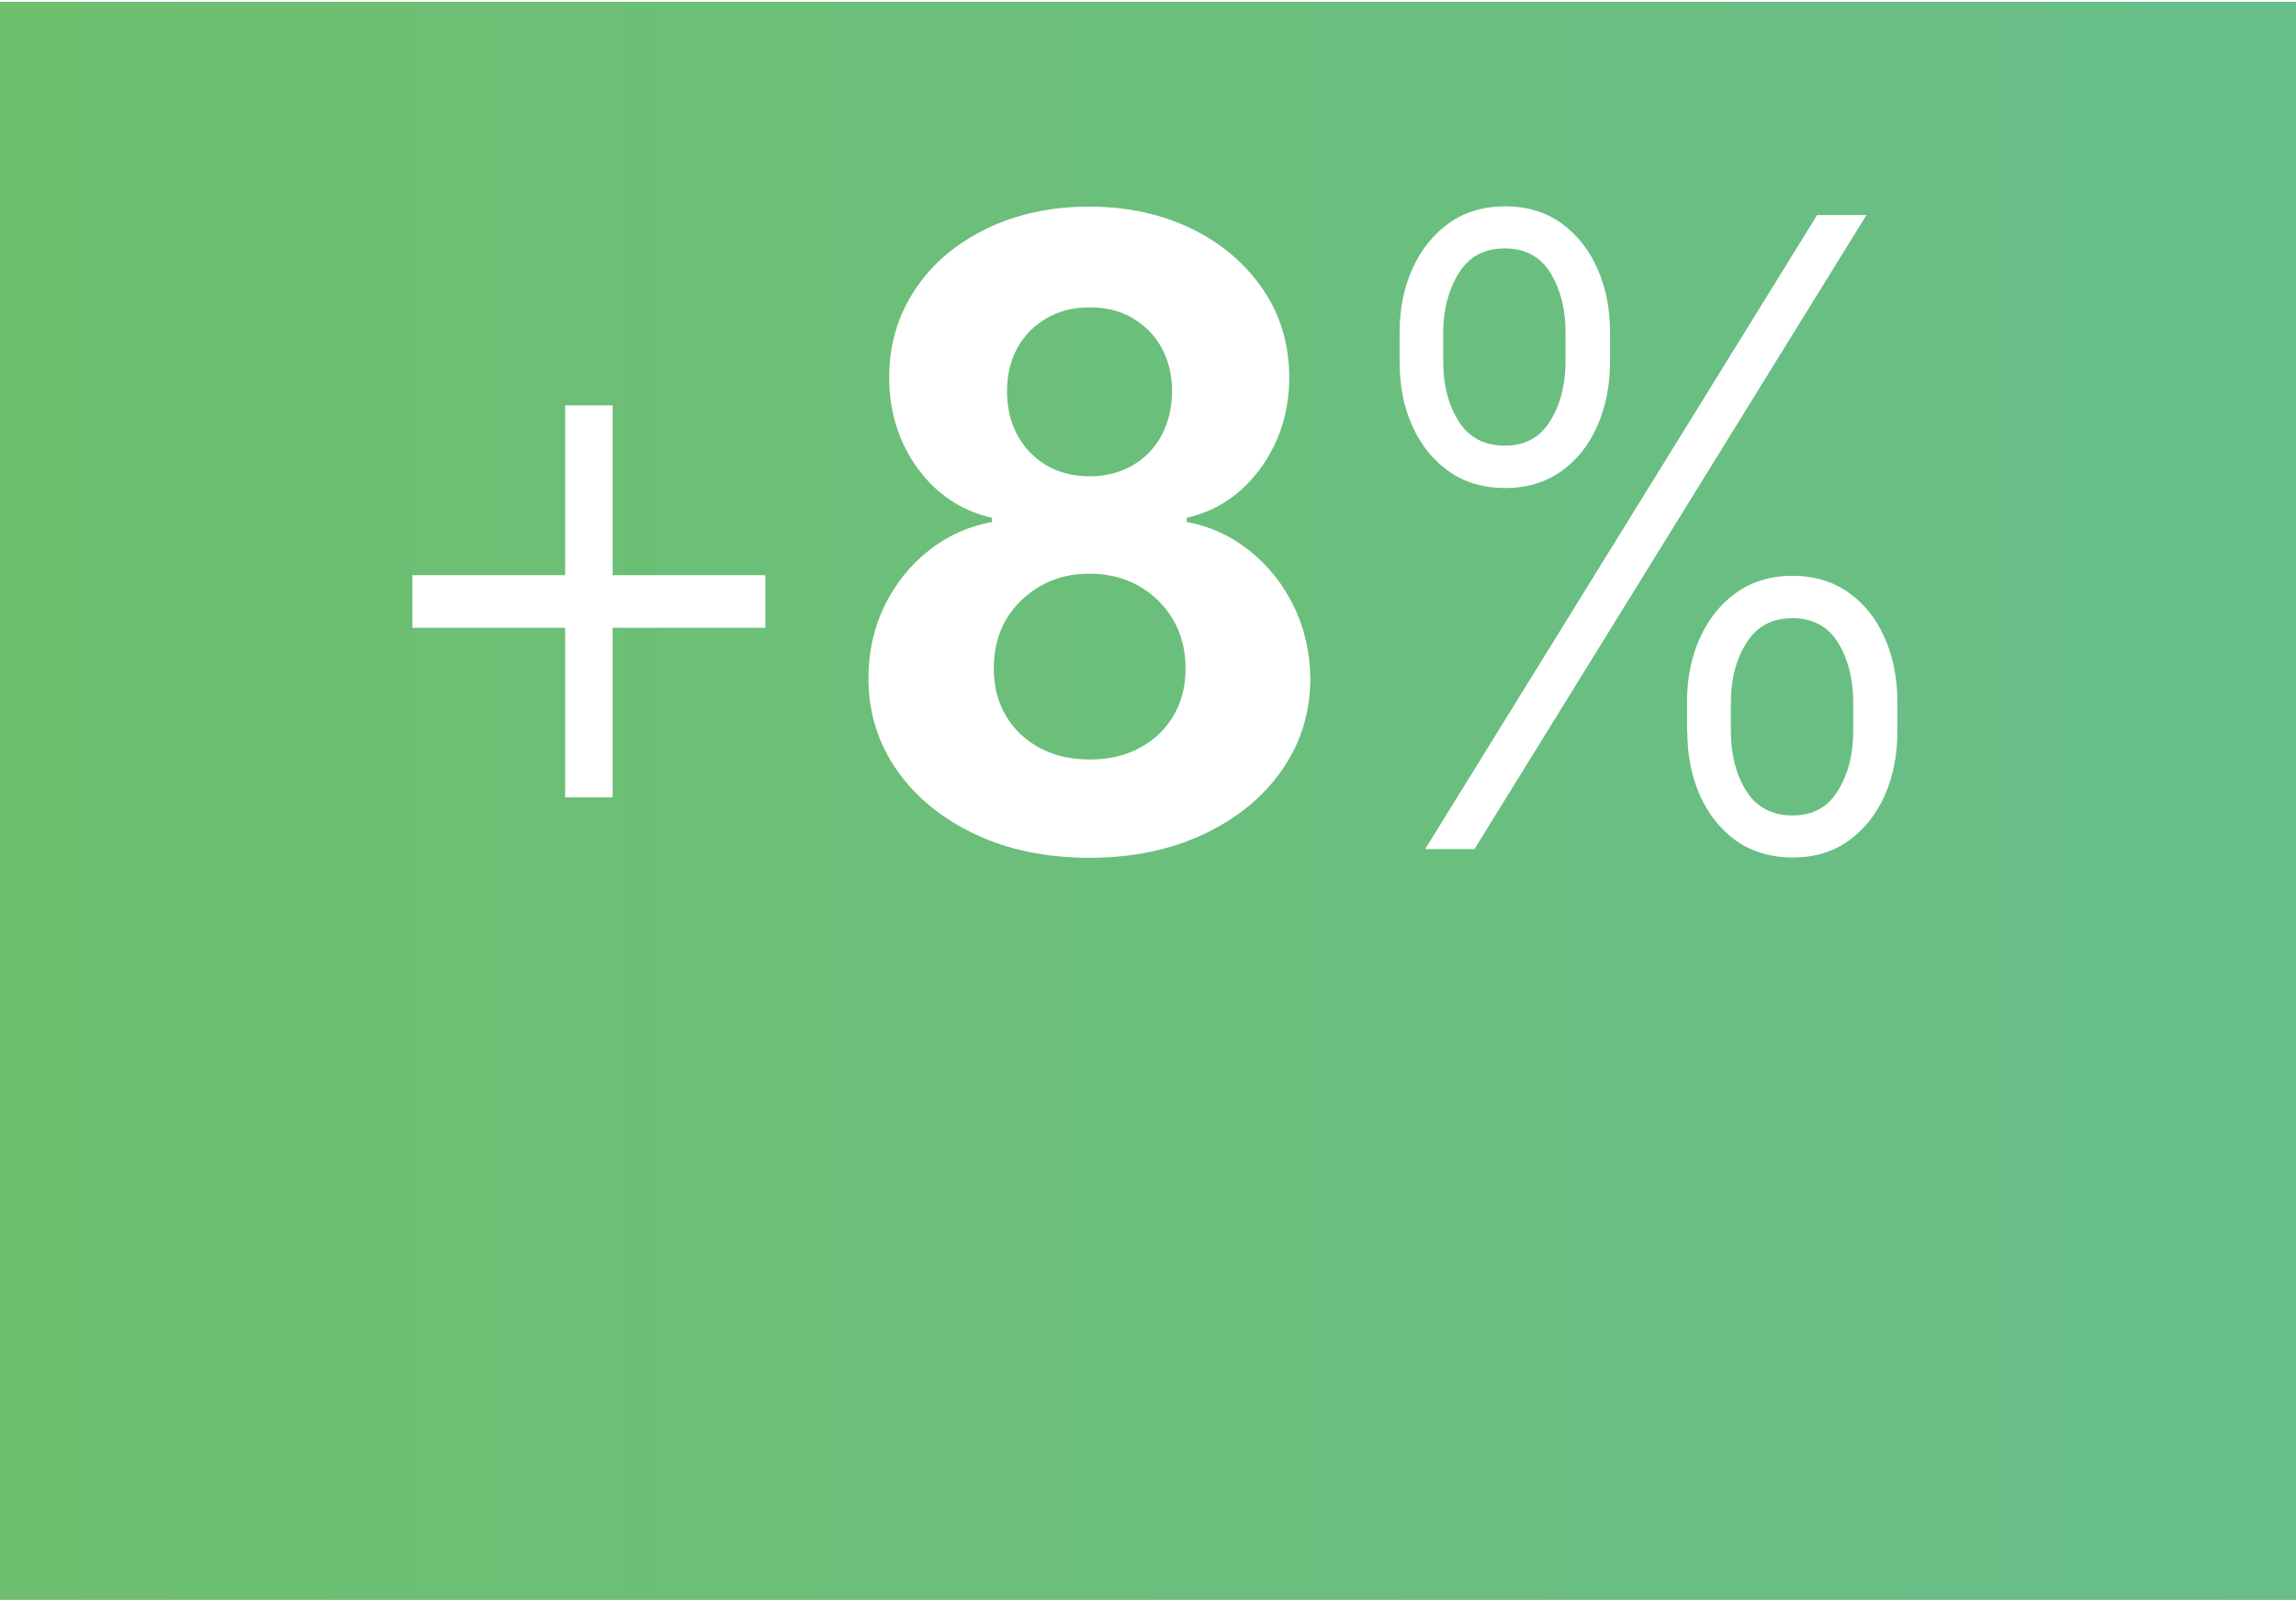
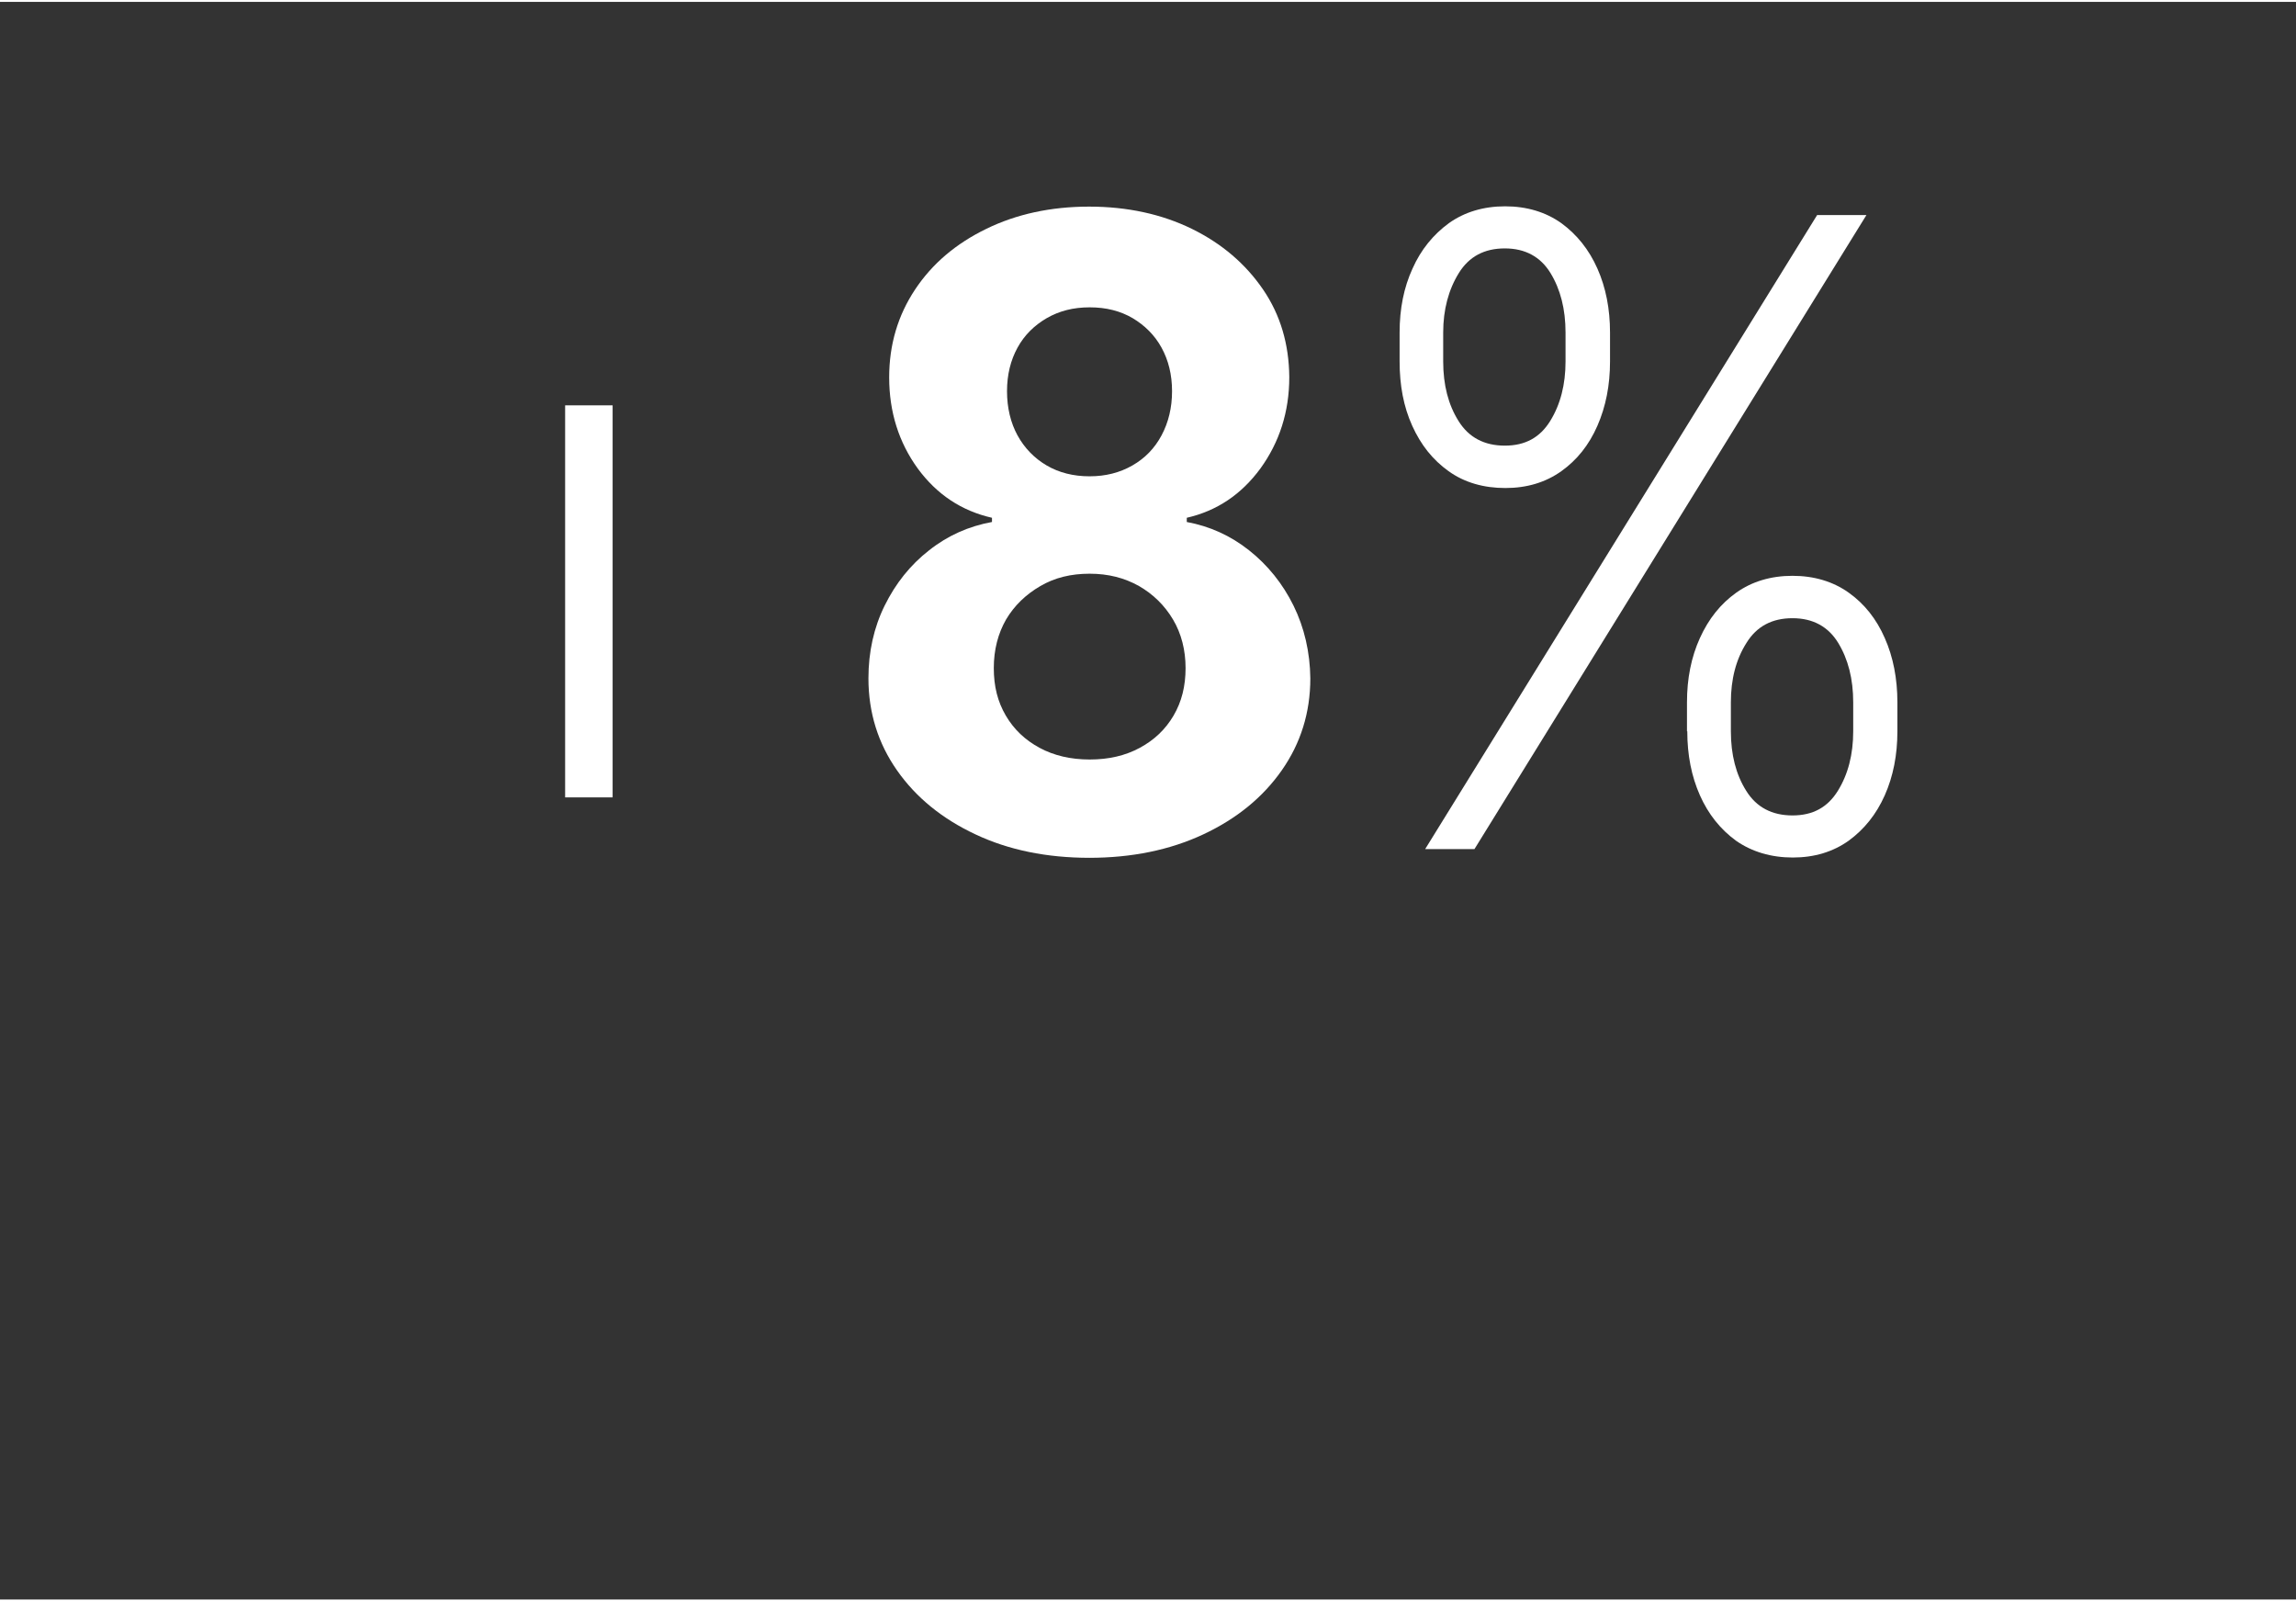
<svg xmlns="http://www.w3.org/2000/svg" id="aw68b9b07df2b33" viewBox="0 0 76.38 53.14" aria-hidden="true" width="76px" height="53px">
  <rect x="0" y="0" width="76.38" height="53.14" fill="#333333" stroke="none" />
  <defs>
    <linearGradient class="cerosgradient" data-cerosgradient="true" id="CerosGradient_id0f3117a6a" gradientUnits="userSpaceOnUse" x1="50%" y1="100%" x2="50%" y2="0%">
      <stop offset="0%" stop-color="#d1d1d1" />
      <stop offset="100%" stop-color="#d1d1d1" />
    </linearGradient>
    <style>.cls-1-68b9b07df2b33{fill:url(#linear-gradient68b9b07df2b33);}.cls-1-68b9b07df2b33,.cls-2-68b9b07df2b33{stroke-width:0px;}.cls-2-68b9b07df2b33{fill:#fff;}</style>
    <linearGradient id="linear-gradient68b9b07df2b33" x1="349" y1="1182.62" x2="-533.04" y2="1182.62" gradientTransform="translate(0 1386.67) scale(1 -1.15)" gradientUnits="userSpaceOnUse">
      <stop offset="0" stop-color="#56bded" />
      <stop offset=".45" stop-color="#70bf5c" />
      <stop offset=".72" stop-color="#669e66" />
      <stop offset="1" stop-color="#5c7d70" />
    </linearGradient>
  </defs>
-   <rect class="cls-1-68b9b07df2b33" width="76.38" height="53.14" />
-   <path class="cls-2-68b9b07df2b33" d="m13.72,20.82v-1.75h11.74v1.75h-11.74Zm5.08,5.64v-13.04h1.58v13.04h-1.58Z" />
+   <path class="cls-2-68b9b07df2b33" d="m13.72,20.82v-1.75v1.75h-11.74Zm5.08,5.64v-13.04h1.58v13.04h-1.58Z" />
  <path class="cls-2-68b9b07df2b33" d="m36.25,28.47c-1.43,0-2.7-.26-3.8-.78-1.11-.52-1.98-1.23-2.61-2.13-.63-.9-.95-1.92-.95-3.06,0-.88.18-1.69.54-2.42s.85-1.35,1.48-1.84c.62-.49,1.32-.8,2.09-.94v-.14c-1.01-.23-1.83-.77-2.47-1.64-.63-.87-.95-1.88-.95-3.03,0-1.09.29-2.06.86-2.92.57-.86,1.36-1.53,2.37-2.02,1-.49,2.15-.74,3.42-.74s2.42.25,3.42.74c1,.49,1.79,1.17,2.37,2.02s.86,1.82.87,2.91c0,1.16-.33,2.17-.96,3.04-.64.87-1.45,1.41-2.45,1.64v.14c.76.14,1.45.45,2.07.94.62.49,1.12,1.11,1.48,1.84s.55,1.55.56,2.42c0,1.14-.32,2.16-.95,3.06-.63.9-1.5,1.61-2.61,2.13s-2.38.78-3.8.78Zm0-3.27c.64,0,1.19-.13,1.67-.39.48-.26.85-.61,1.12-1.07.27-.46.4-.98.4-1.58s-.14-1.15-.42-1.62c-.28-.47-.66-.84-1.13-1.11-.48-.27-1.02-.41-1.64-.41s-1.16.13-1.64.41-.86.64-1.14,1.11c-.27.47-.41,1.01-.41,1.62s.13,1.12.4,1.58c.27.46.64.81,1.12,1.07.48.26,1.04.39,1.67.39Zm0-9.42c.53,0,1-.12,1.42-.36s.74-.57.97-1,.35-.92.35-1.47-.12-1.03-.35-1.45c-.23-.42-.56-.74-.96-.98-.41-.24-.88-.36-1.43-.36s-1.01.12-1.43.36c-.41.24-.74.56-.97.98-.23.42-.35.9-.35,1.45s.12,1.05.35,1.47.56.76.97,1,.89.36,1.42.36Z" />
  <path class="cls-2-68b9b07df2b33" d="m46.56,11.96v-.96c0-.79.14-1.5.43-2.13.28-.63.69-1.13,1.21-1.51.52-.37,1.15-.56,1.87-.56s1.35.19,1.87.56c.52.38.92.88,1.2,1.51.28.63.42,1.34.42,2.13v.96c0,.79-.14,1.5-.42,2.14s-.68,1.14-1.2,1.51-1.14.56-1.86.56-1.36-.18-1.89-.56-.92-.87-1.21-1.51-.42-1.35-.42-2.14Zm.85,16.22l13.04-21.09h1.64l-13.04,21.09h-1.64Zm.6-17.18v.96c0,.78.17,1.44.51,1.98.34.55.86.82,1.54.82s1.17-.27,1.51-.82.51-1.21.51-1.98v-.96c0-.78-.17-1.44-.5-1.98s-.84-.82-1.52-.82-1.19.27-1.53.82-.52,1.21-.52,1.98Zm8.11,13.26v-.96c0-.79.14-1.5.43-2.14s.69-1.14,1.21-1.51c.52-.37,1.15-.56,1.87-.56s1.35.19,1.87.56.92.87,1.2,1.51c.28.63.42,1.35.42,2.14v.96c0,.79-.14,1.5-.42,2.13-.28.63-.68,1.13-1.2,1.51-.52.37-1.14.56-1.86.56s-1.36-.19-1.89-.56c-.52-.38-.92-.88-1.2-1.51-.28-.63-.42-1.34-.42-2.13Zm1.46-.96v.96c0,.78.17,1.44.51,1.98.34.55.86.82,1.54.82s1.17-.27,1.51-.82.51-1.21.51-1.98v-.96c0-.78-.17-1.44-.5-1.98s-.84-.82-1.52-.82-1.19.27-1.53.82c-.35.55-.52,1.21-.52,1.98Z" />
</svg>